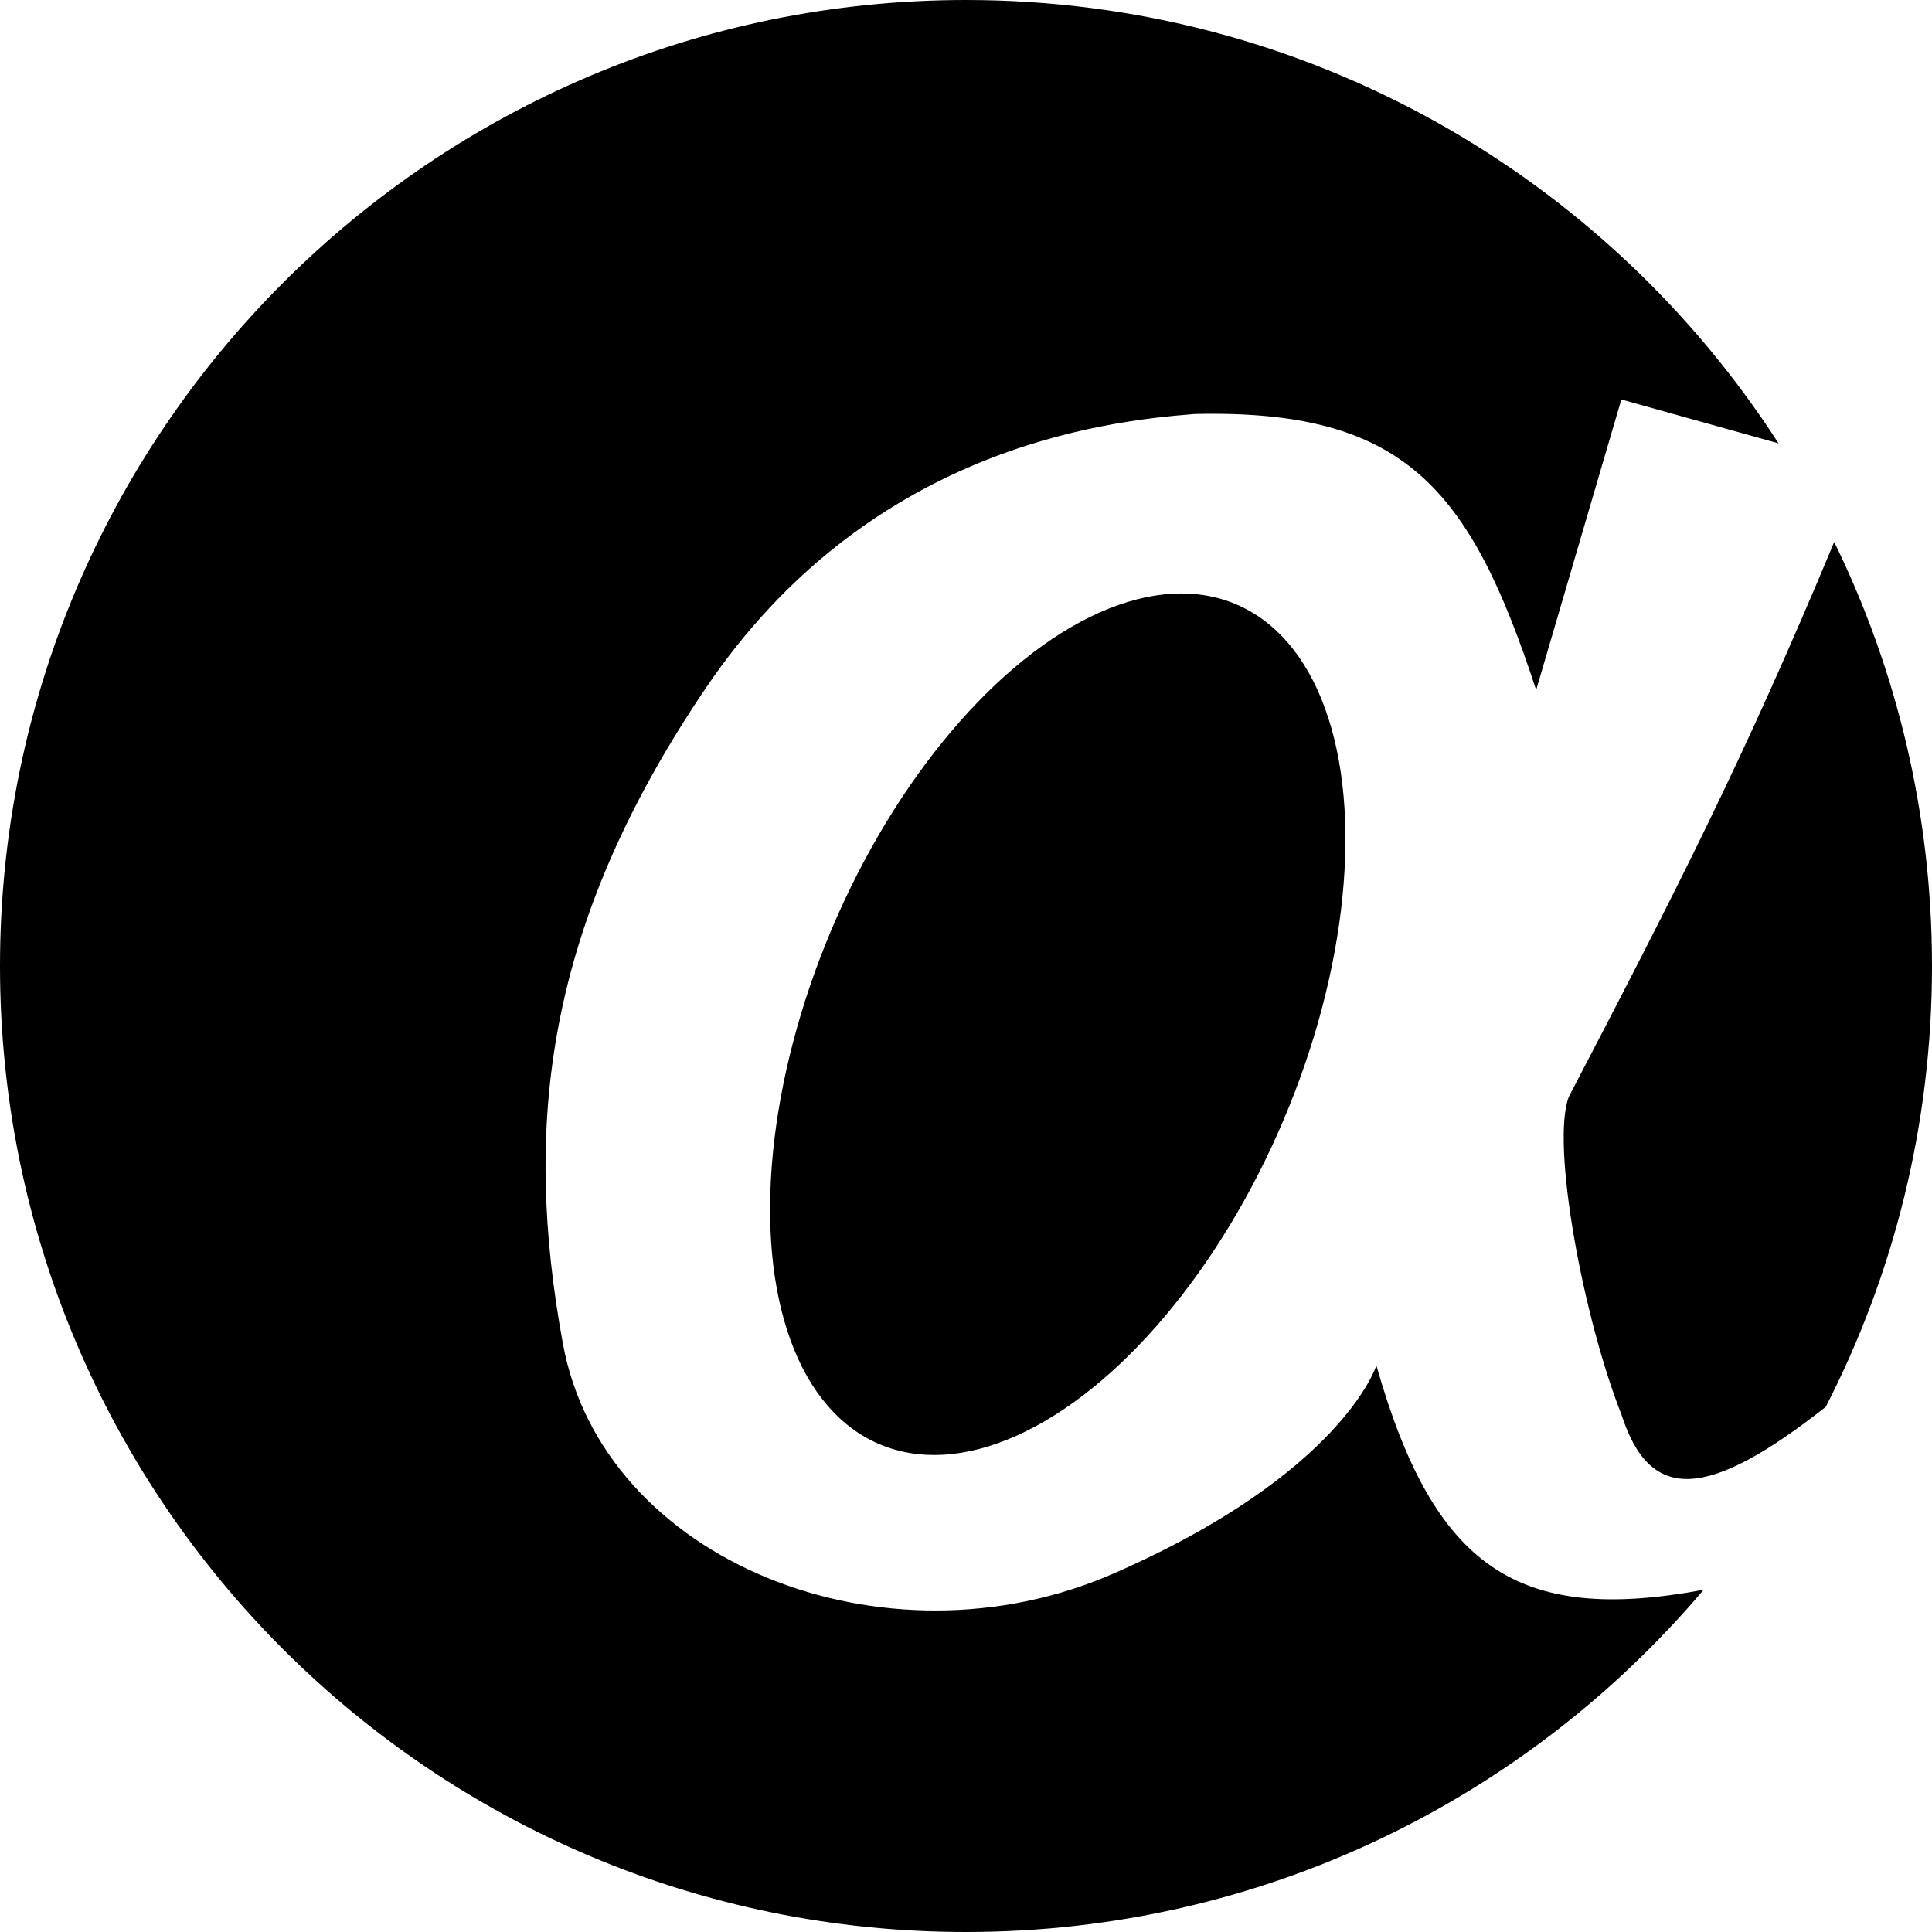
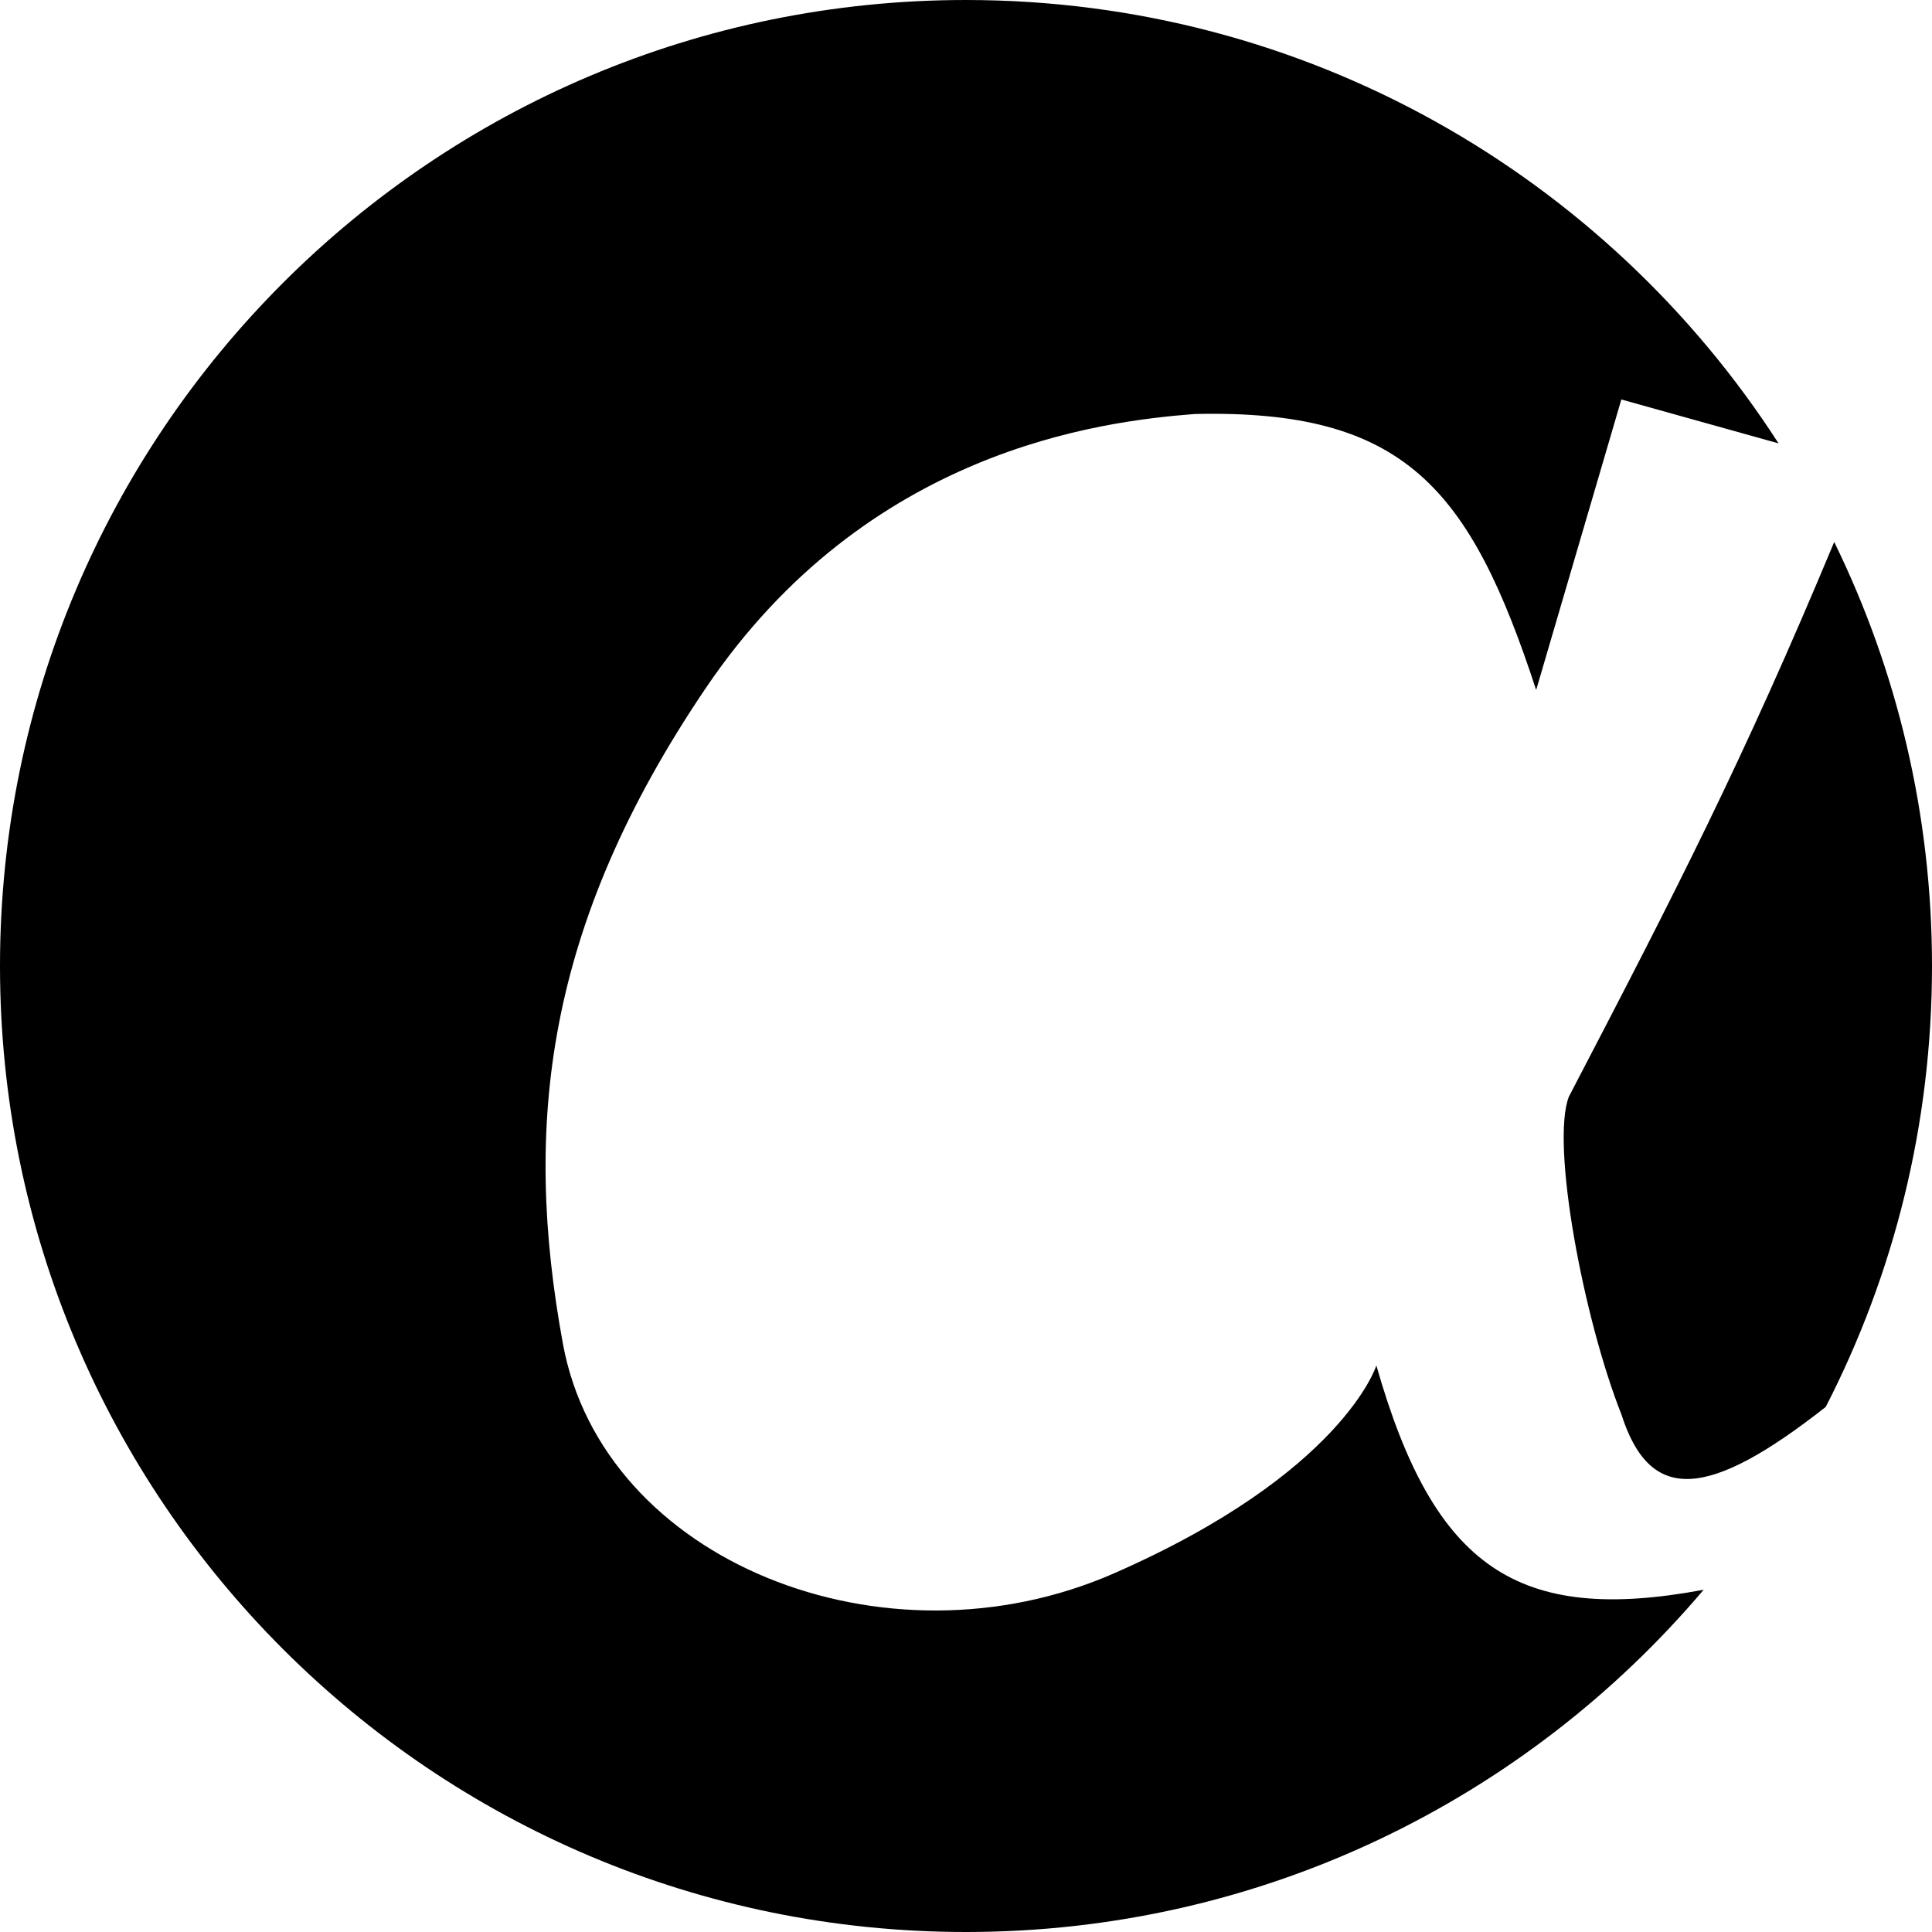
<svg xmlns="http://www.w3.org/2000/svg" width="411" height="411" viewBox="0 0 411 411" fill="none">
  <path fill-rule="evenodd" clip-rule="evenodd" d="M388.394 299.297C402.844 271.177 411 239.291 411 205.5C411 173.14 403.52 142.527 390.196 115.295C370.945 161.527 356.591 189.488 333.745 233.312C329.883 243.355 336.836 280.438 344.913 300.856C351.001 319.92 363.313 319.002 388.394 299.297ZM362.421 338.195C324.725 382.728 268.414 411 205.5 411C92.005 411 0 318.995 0 205.5C0 92.005 92.005 0 205.5 0C278.031 0 341.785 37.576 378.359 94.323L344.913 84.981L326.792 146.786C312.688 103.672 298.712 87.054 254.172 88.072C234.086 89.617 184.428 95.713 150.156 146.357C115.885 197.002 111.249 239.493 119.747 285.846C128.244 332.199 188.229 356.062 236.95 334.718C285.671 313.374 292.8 290.481 292.8 290.481C305.075 333.597 322.876 345.566 362.421 338.195Z" fill="black" />
-   <ellipse cx="225.02" cy="217.889" rx="52.174" ry="97.059" transform="rotate(23.007 225.02 217.889)" fill="black" />
</svg>